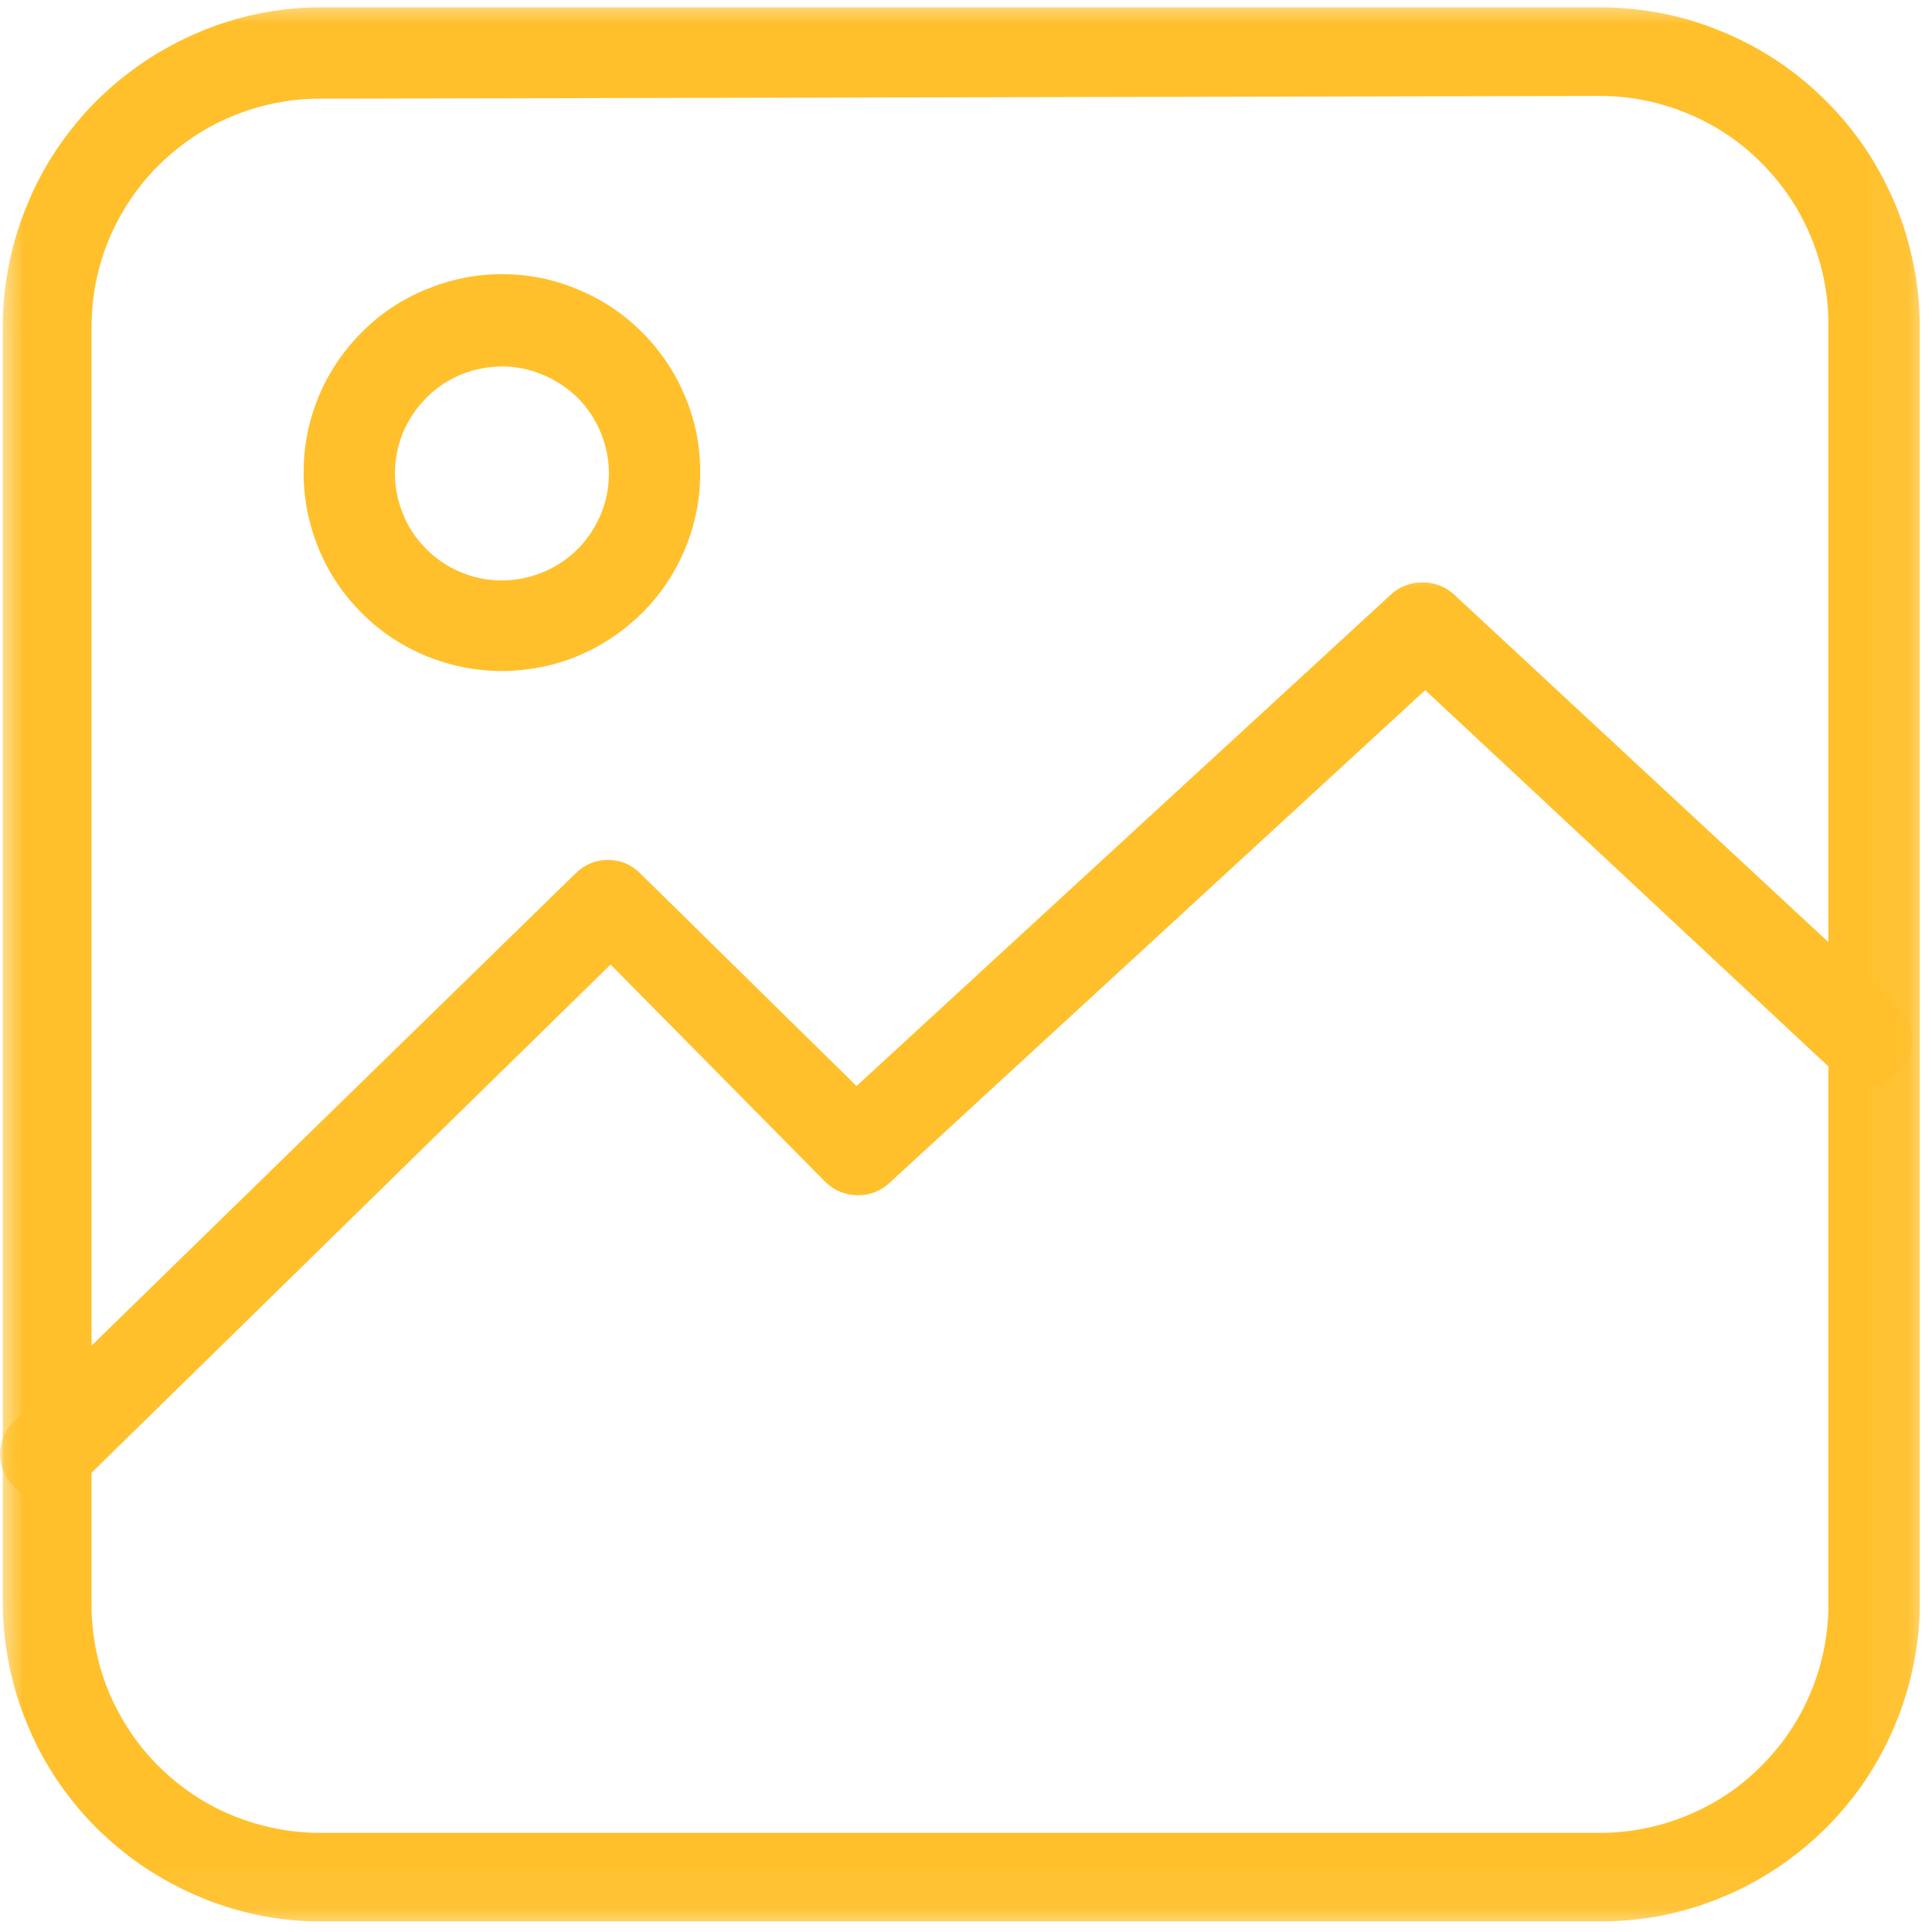
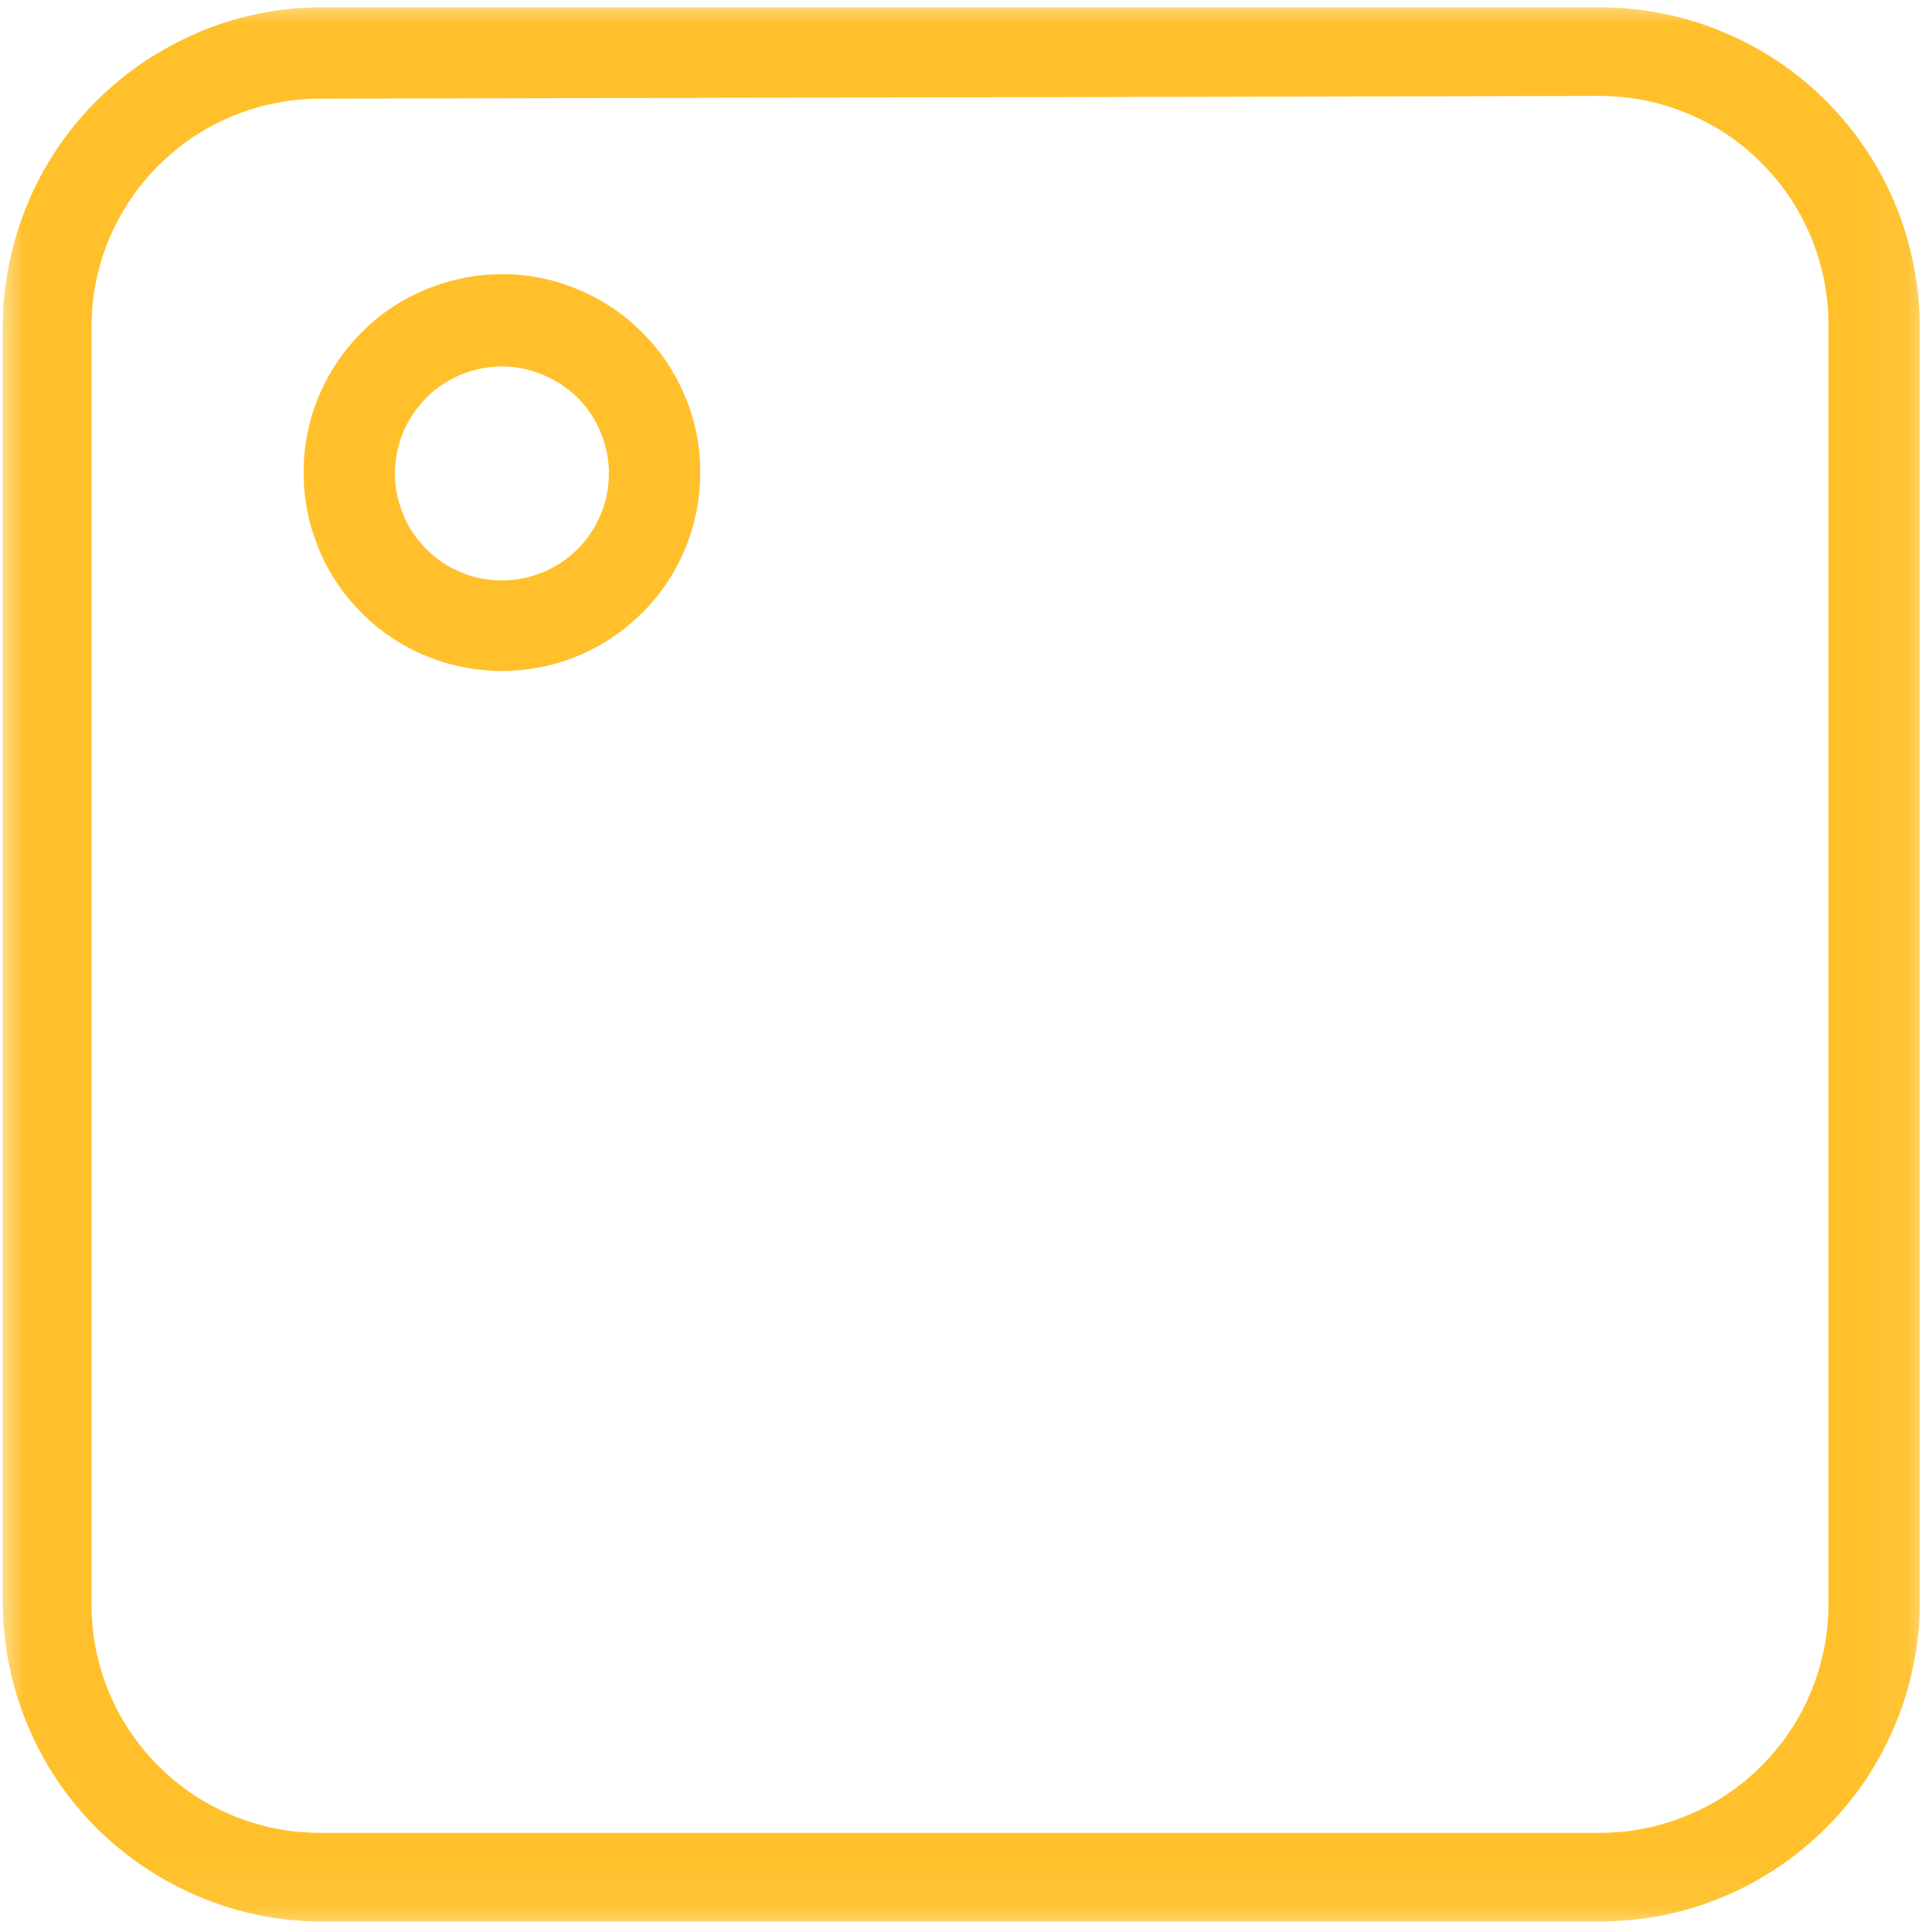
<svg xmlns="http://www.w3.org/2000/svg" width="41" height="41" viewBox="0 0 41 41" fill="none">
  <mask id="mask0_1_465" style="mask-type:luminance" maskUnits="userSpaceOnUse" x="0" y="11" width="41" height="22">
-     <path d="M0 11.641H40.708V32.974H0V11.641Z" fill="white" />
-   </mask>
+     </mask>
  <g mask="url(#mask0_1_465)">
-     <path d="M0.969 31.833C0.703 31.838 0.474 31.74 0.292 31.542C0.099 31.354 0.005 31.125 0.005 30.854C0.005 30.583 0.099 30.354 0.292 30.167L12.224 18.526C12.411 18.344 12.635 18.25 12.901 18.25C13.167 18.25 13.391 18.344 13.578 18.526L18.177 23.047L29.526 12.609C29.713 12.443 29.938 12.359 30.188 12.359C30.438 12.359 30.661 12.443 30.849 12.609L40.312 21.396C40.49 21.583 40.573 21.802 40.578 22.057C40.578 22.312 40.49 22.537 40.318 22.724C40.141 22.906 39.927 23.01 39.672 23.026C39.417 23.047 39.193 22.974 38.995 22.812L30.245 14.646L18.875 25.104C18.688 25.276 18.463 25.365 18.208 25.365C17.953 25.365 17.729 25.276 17.536 25.104L12.958 20.469L1.708 31.484C1.516 31.713 1.271 31.833 0.969 31.833Z" fill="#FFC02B" />
-   </g>
+     </g>
  <path d="M10.672 14.24C10.109 14.24 9.573 14.135 9.057 13.927C8.537 13.713 8.078 13.411 7.682 13.016C7.287 12.62 6.979 12.167 6.766 11.651C6.552 11.13 6.443 10.594 6.443 10.036C6.443 9.474 6.547 8.937 6.76 8.422C6.974 7.906 7.281 7.448 7.677 7.052C8.068 6.656 8.526 6.354 9.042 6.141C9.563 5.927 10.099 5.818 10.656 5.818C11.219 5.818 11.755 5.927 12.271 6.146C12.787 6.359 13.245 6.667 13.636 7.062C14.031 7.458 14.333 7.917 14.547 8.432C14.761 8.953 14.865 9.49 14.859 10.047C14.859 10.604 14.75 11.135 14.537 11.651C14.323 12.161 14.021 12.615 13.63 13.005C13.234 13.396 12.781 13.703 12.271 13.917C11.761 14.13 11.224 14.234 10.672 14.24ZM10.672 7.776C10.37 7.776 10.078 7.833 9.797 7.943C9.521 8.057 9.271 8.219 9.057 8.432C8.844 8.646 8.677 8.891 8.557 9.167C8.443 9.443 8.385 9.734 8.38 10.036C8.38 10.338 8.438 10.625 8.552 10.906C8.662 11.188 8.828 11.432 9.042 11.646C9.25 11.859 9.495 12.026 9.776 12.141C10.052 12.26 10.344 12.318 10.646 12.318C10.948 12.318 11.234 12.26 11.516 12.146C11.792 12.031 12.042 11.87 12.255 11.656C12.469 11.443 12.63 11.198 12.75 10.917C12.865 10.641 12.922 10.349 12.922 10.047C12.922 9.75 12.865 9.464 12.75 9.182C12.636 8.906 12.474 8.661 12.266 8.448C12.052 8.24 11.807 8.073 11.531 7.958C11.255 7.839 10.969 7.781 10.672 7.776Z" fill="#FFC02B" />
  <mask id="mask1_1_465" style="mask-type:luminance" maskUnits="userSpaceOnUse" x="0" y="0" width="41" height="41">
    <path d="M0 0H40.943V40.943H0V0Z" fill="white" />
  </mask>
  <g mask="url(#mask1_1_465)">
    <path d="M33.953 40.776H6.792C6.349 40.776 5.911 40.729 5.479 40.641C5.047 40.552 4.63 40.422 4.224 40.25C3.818 40.078 3.432 39.87 3.063 39.625C2.698 39.38 2.359 39.099 2.047 38.792C1.734 38.479 1.458 38.141 1.208 37.771C0.964 37.406 0.755 37.021 0.589 36.615C0.417 36.208 0.286 35.786 0.198 35.354C0.109 34.922 0.063 34.49 0.057 34.047V6.885C0.063 6.443 0.109 6.01 0.198 5.578C0.286 5.146 0.417 4.724 0.589 4.318C0.755 3.911 0.964 3.526 1.208 3.161C1.458 2.792 1.734 2.453 2.047 2.141C2.359 1.833 2.698 1.552 3.063 1.307C3.432 1.062 3.818 0.854 4.224 0.682C4.63 0.51 5.047 0.38 5.479 0.292C5.911 0.203 6.349 0.156 6.792 0.156H33.953C34.396 0.156 34.839 0.198 35.276 0.286C35.714 0.37 36.135 0.5 36.547 0.672C36.964 0.844 37.354 1.052 37.724 1.297C38.094 1.547 38.438 1.828 38.75 2.141C39.068 2.458 39.349 2.802 39.599 3.172C39.844 3.542 40.052 3.932 40.224 4.344C40.396 4.76 40.521 5.182 40.609 5.62C40.698 6.057 40.74 6.5 40.74 6.943V34.047C40.74 34.49 40.693 34.927 40.599 35.365C40.51 35.797 40.38 36.219 40.208 36.625C40.036 37.036 39.823 37.422 39.578 37.792C39.328 38.156 39.047 38.5 38.729 38.812C38.417 39.12 38.073 39.401 37.703 39.646C37.333 39.891 36.948 40.099 36.536 40.266C36.125 40.438 35.703 40.562 35.271 40.651C34.833 40.734 34.396 40.776 33.953 40.776ZM6.792 2.094C6.146 2.094 5.531 2.219 4.932 2.464C4.339 2.708 3.818 3.062 3.359 3.516C2.906 3.969 2.557 4.495 2.307 5.089C2.063 5.682 1.943 6.302 1.943 6.943V34.047C1.943 34.688 2.063 35.307 2.307 35.901C2.557 36.495 2.906 37.021 3.359 37.474C3.818 37.932 4.339 38.281 4.932 38.526C5.531 38.771 6.146 38.896 6.792 38.896H33.953C34.594 38.896 35.214 38.771 35.807 38.526C36.401 38.281 36.927 37.932 37.38 37.474C37.833 37.021 38.188 36.495 38.432 35.901C38.677 35.307 38.802 34.688 38.802 34.047V6.885C38.802 6.245 38.677 5.625 38.432 5.031C38.188 4.438 37.833 3.911 37.38 3.458C36.927 3 36.401 2.651 35.807 2.406C35.214 2.161 34.594 2.036 33.953 2.036L6.792 2.094Z" fill="#FFC02B" />
  </g>
</svg>